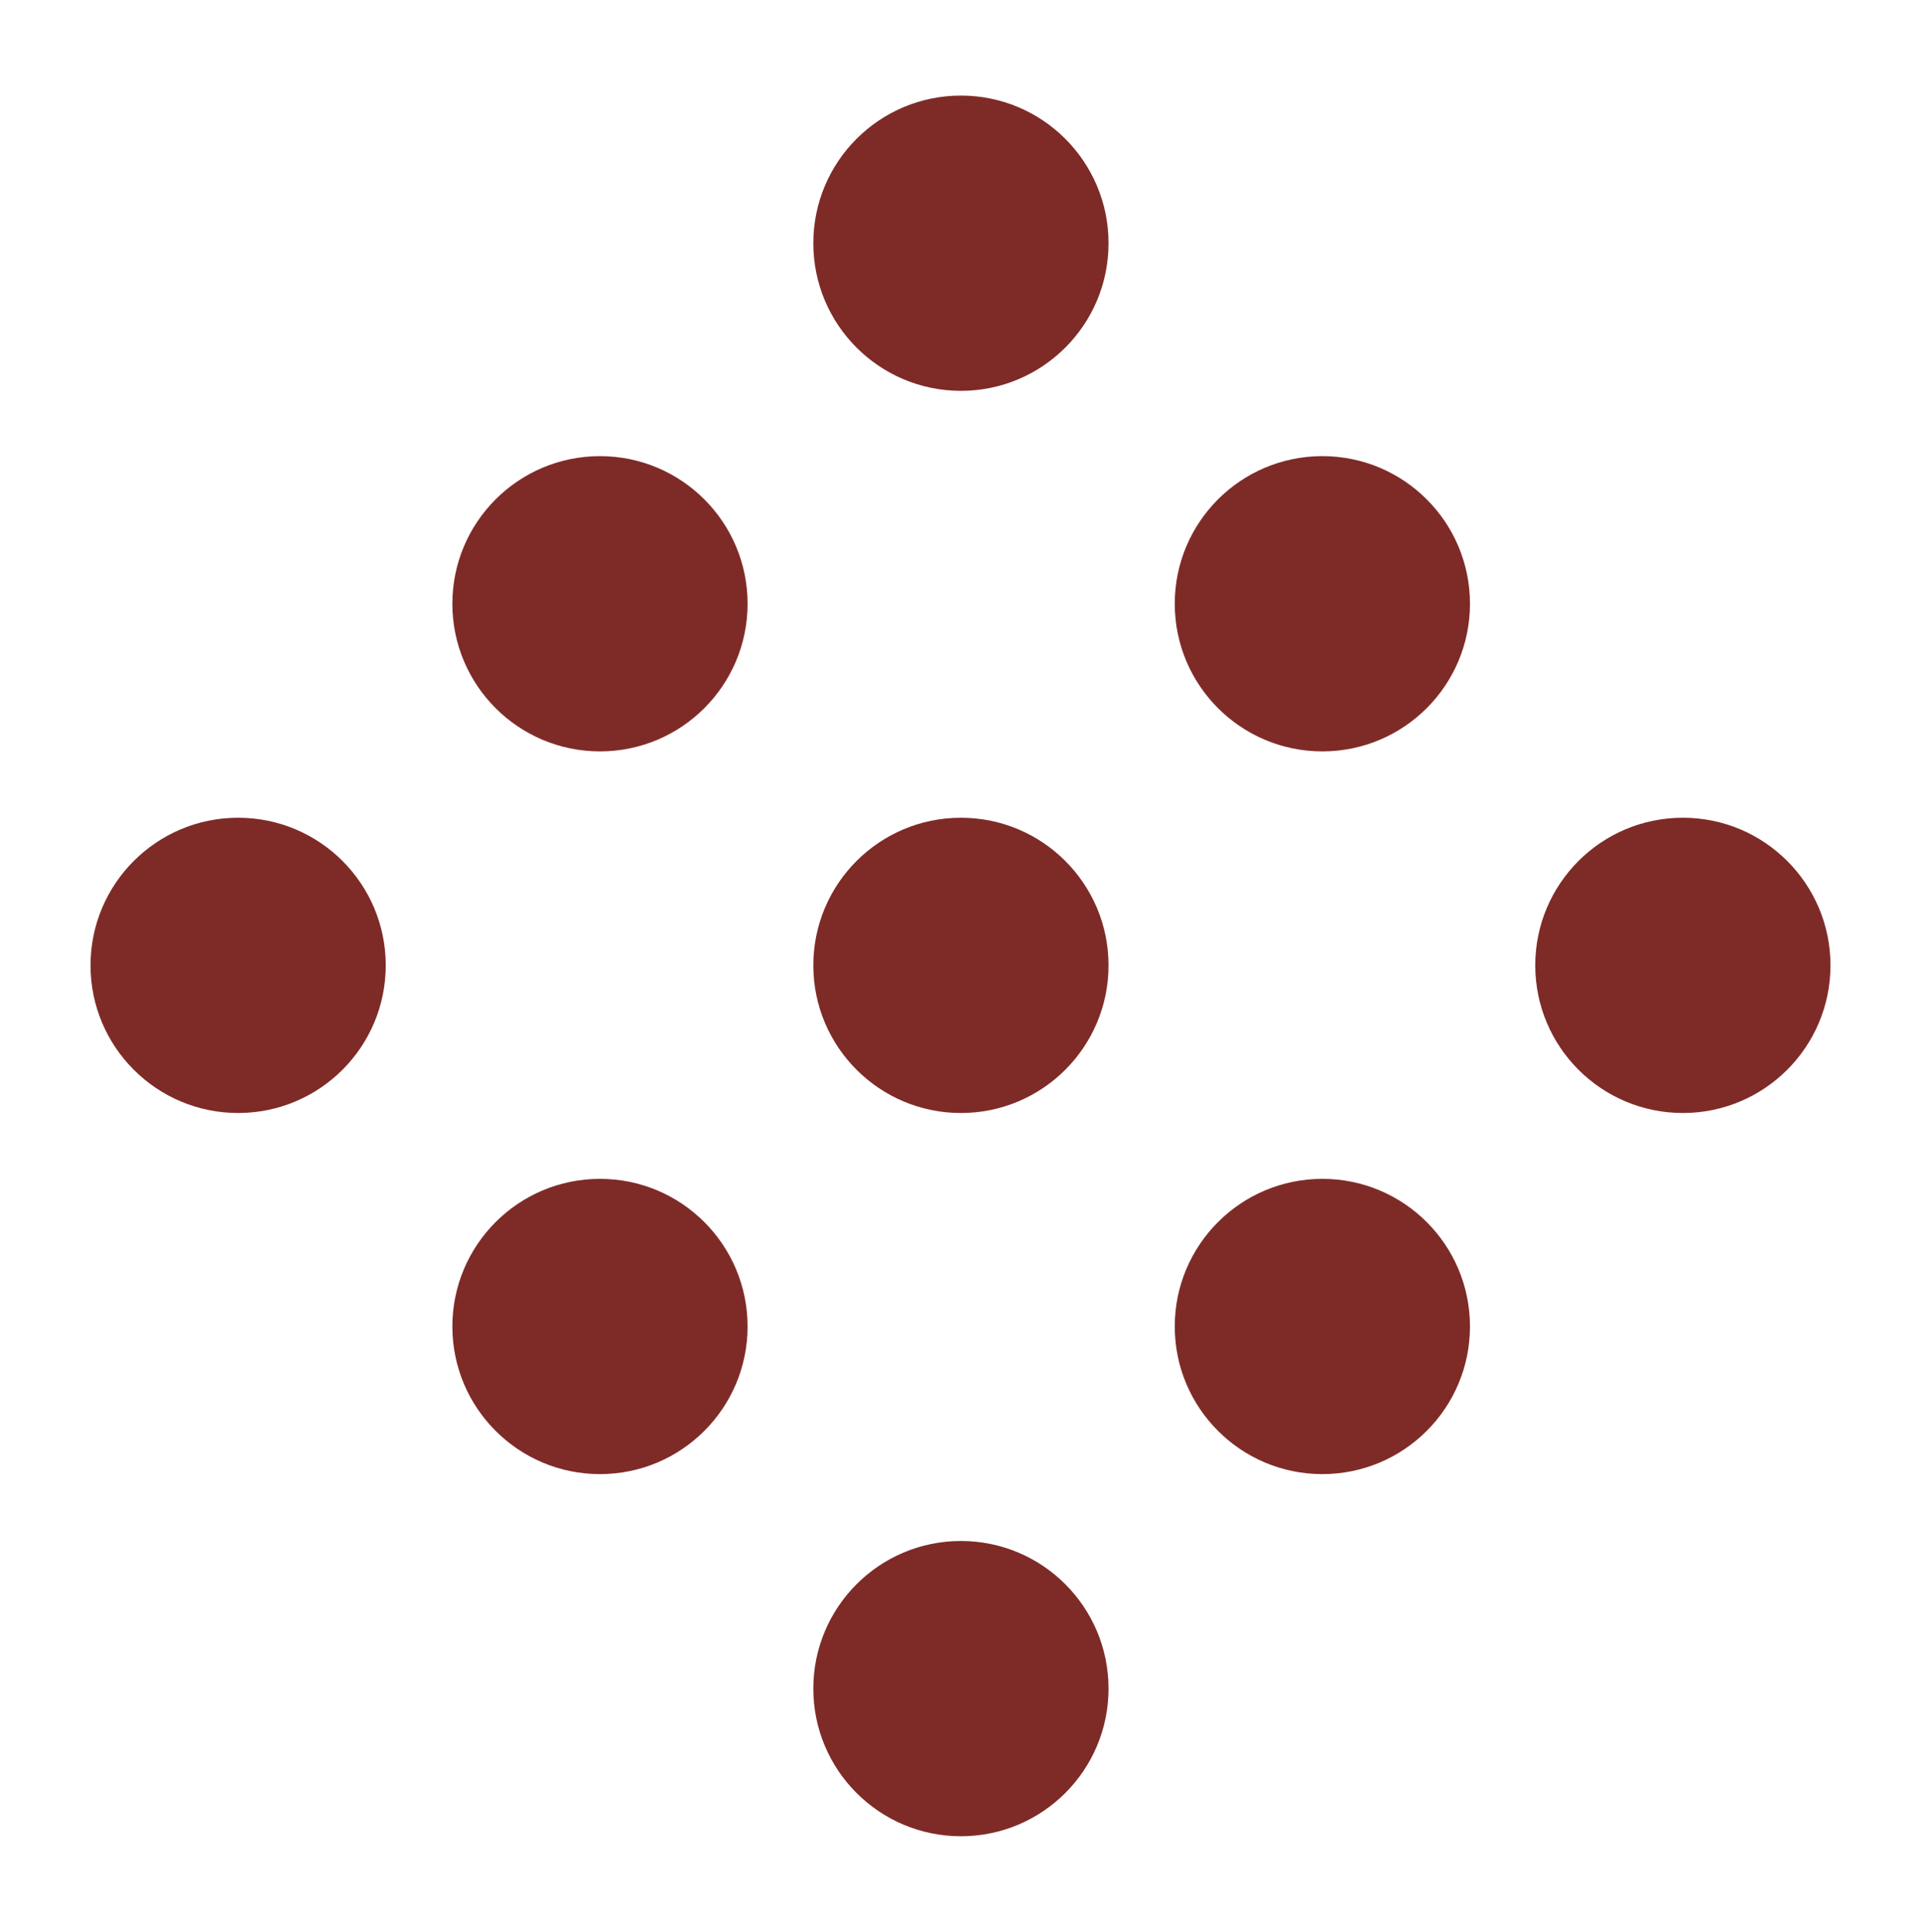
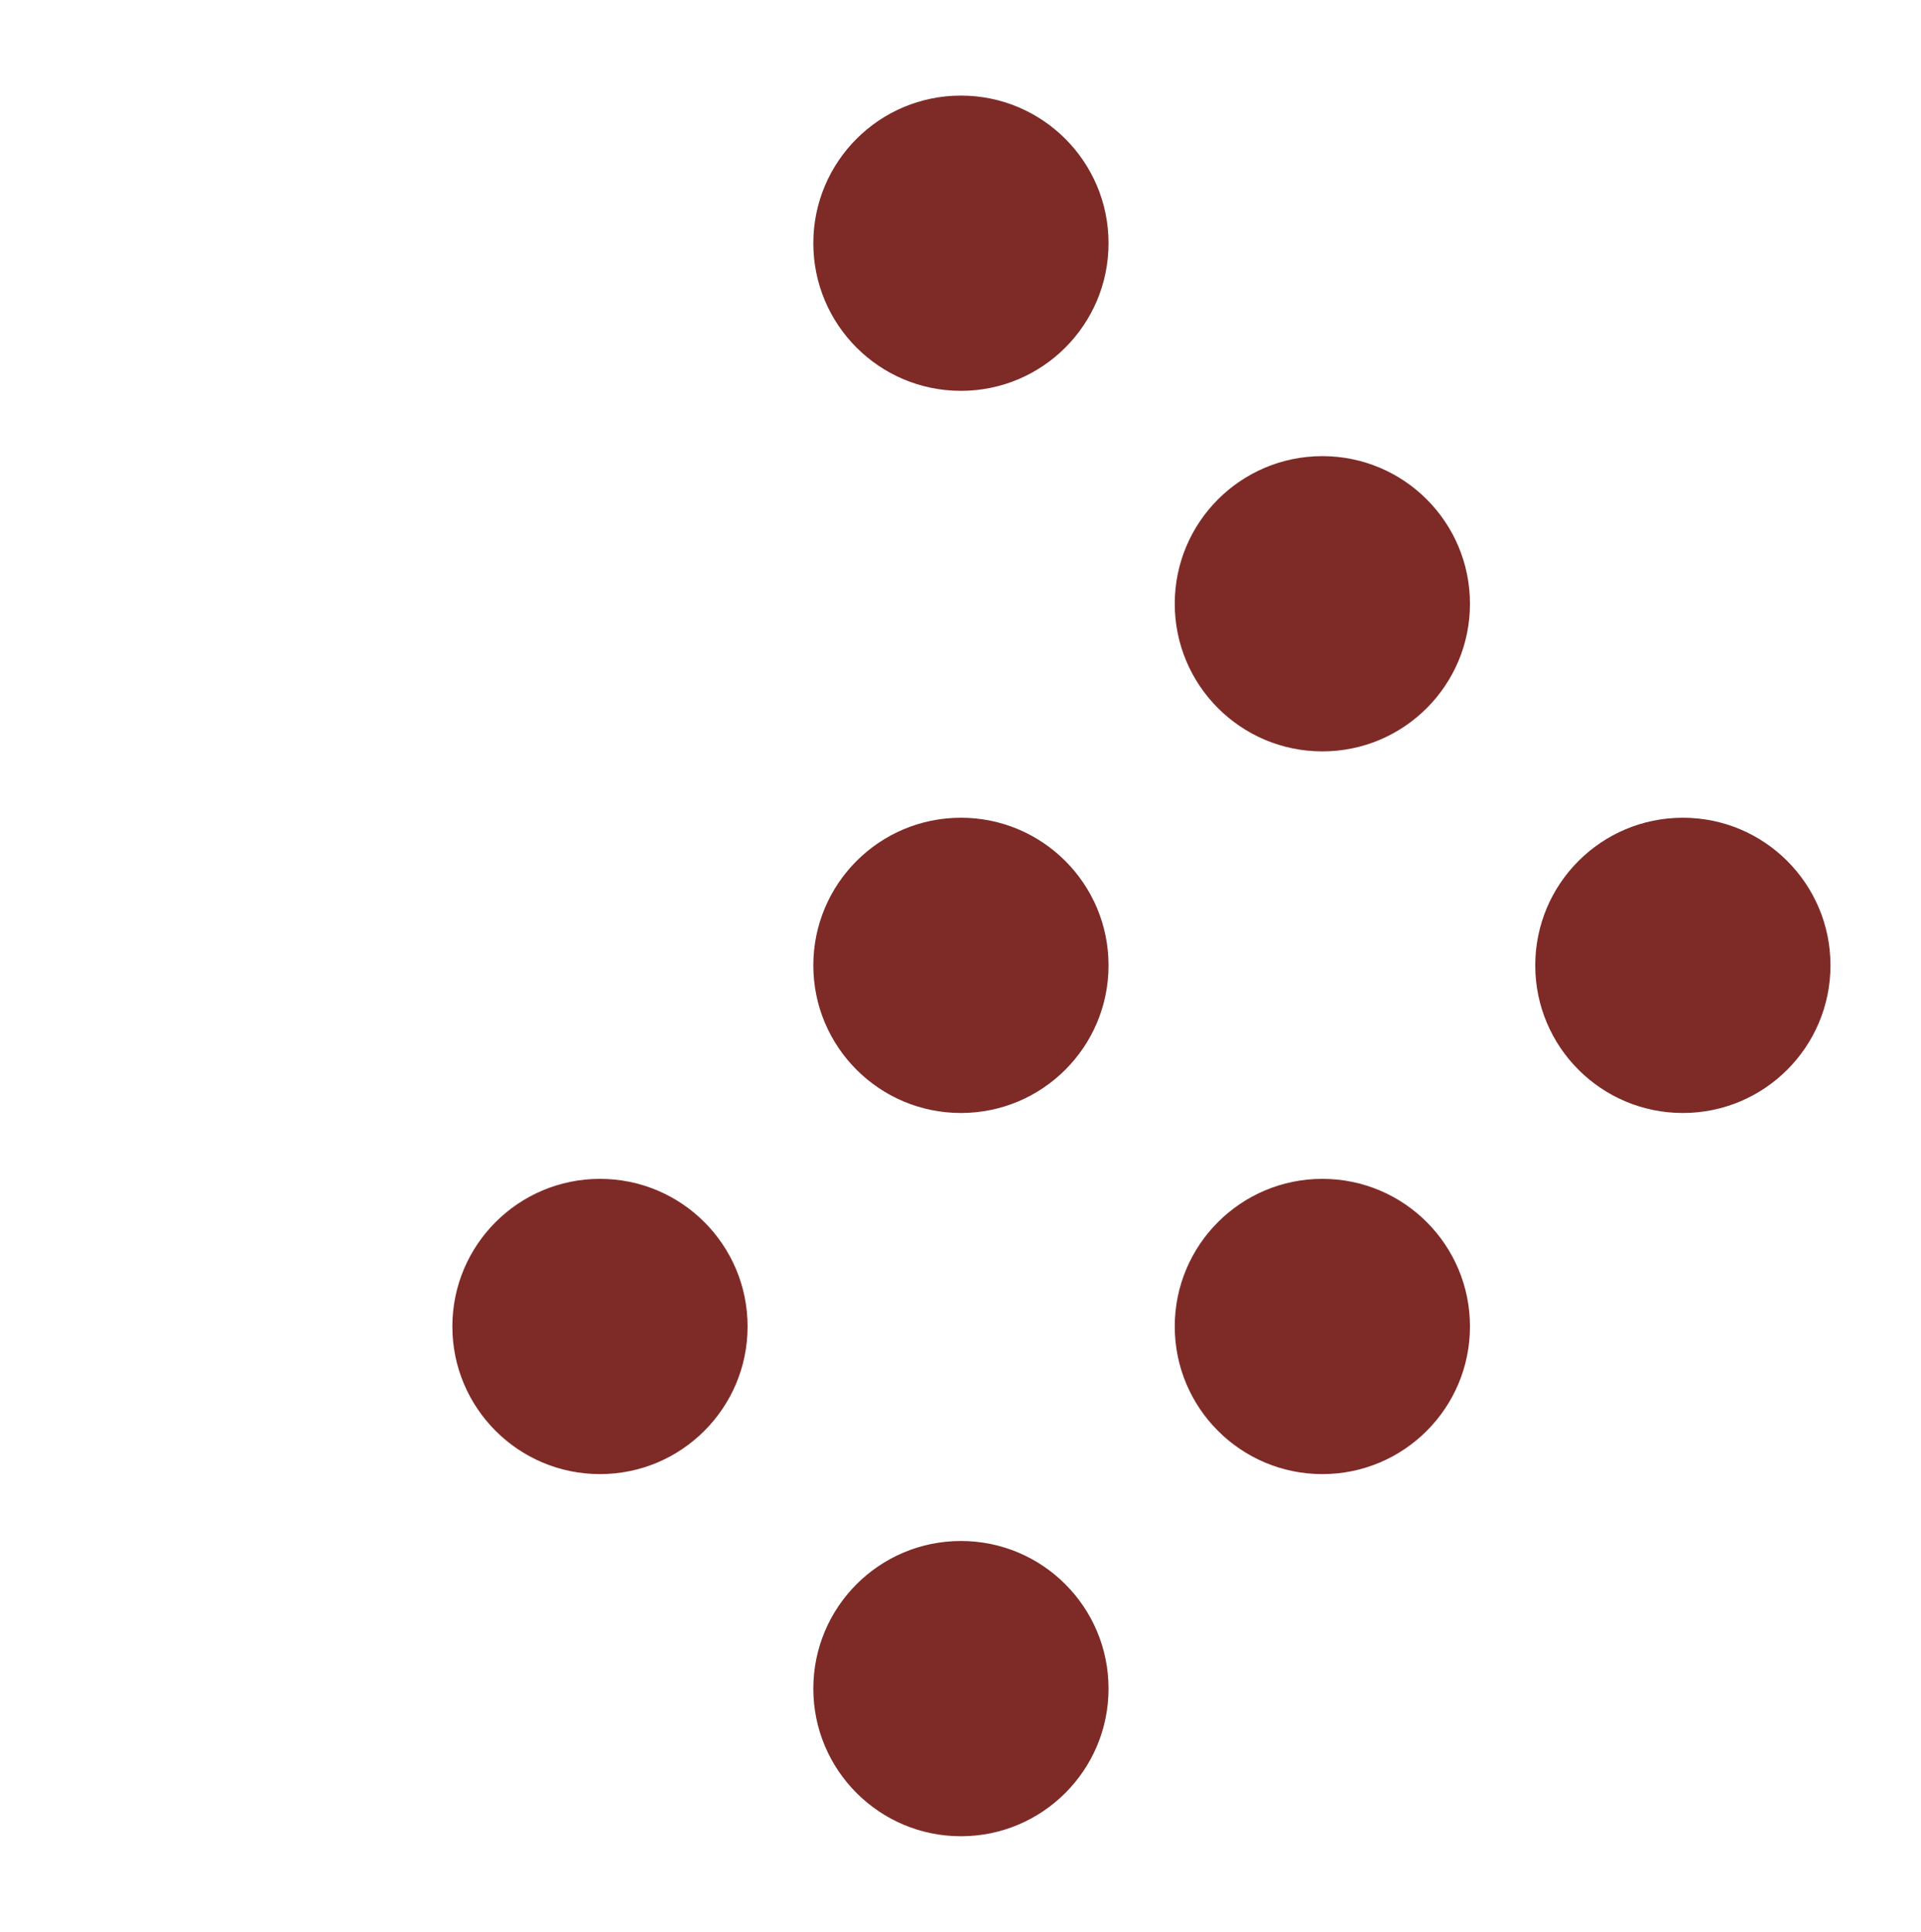
<svg xmlns="http://www.w3.org/2000/svg" id="Слой_1" data-name="Слой 1" viewBox="0 0 471.75 474.35">
  <defs>
    <style>.cls-1{fill:#7e2b28;}</style>
  </defs>
  <circle class="cls-1" cx="235.98" cy="414.63" r="36.25" />
  <circle class="cls-1" cx="147.34" cy="325.71" r="36.25" />
-   <circle class="cls-1" cx="58.48" cy="237.04" r="36.25" />
  <circle class="cls-1" cx="324.74" cy="325.71" r="36.25" />
  <circle class="cls-1" cx="235.98" cy="237.04" r="36.25" />
-   <circle class="cls-1" cx="147.34" cy="148.25" r="36.25" />
  <circle class="cls-1" cx="413.27" cy="237.04" r="36.25" />
  <circle class="cls-1" cx="324.74" cy="148.25" r="36.25" />
  <circle class="cls-1" cx="235.98" cy="59.72" r="36.25" />
</svg>